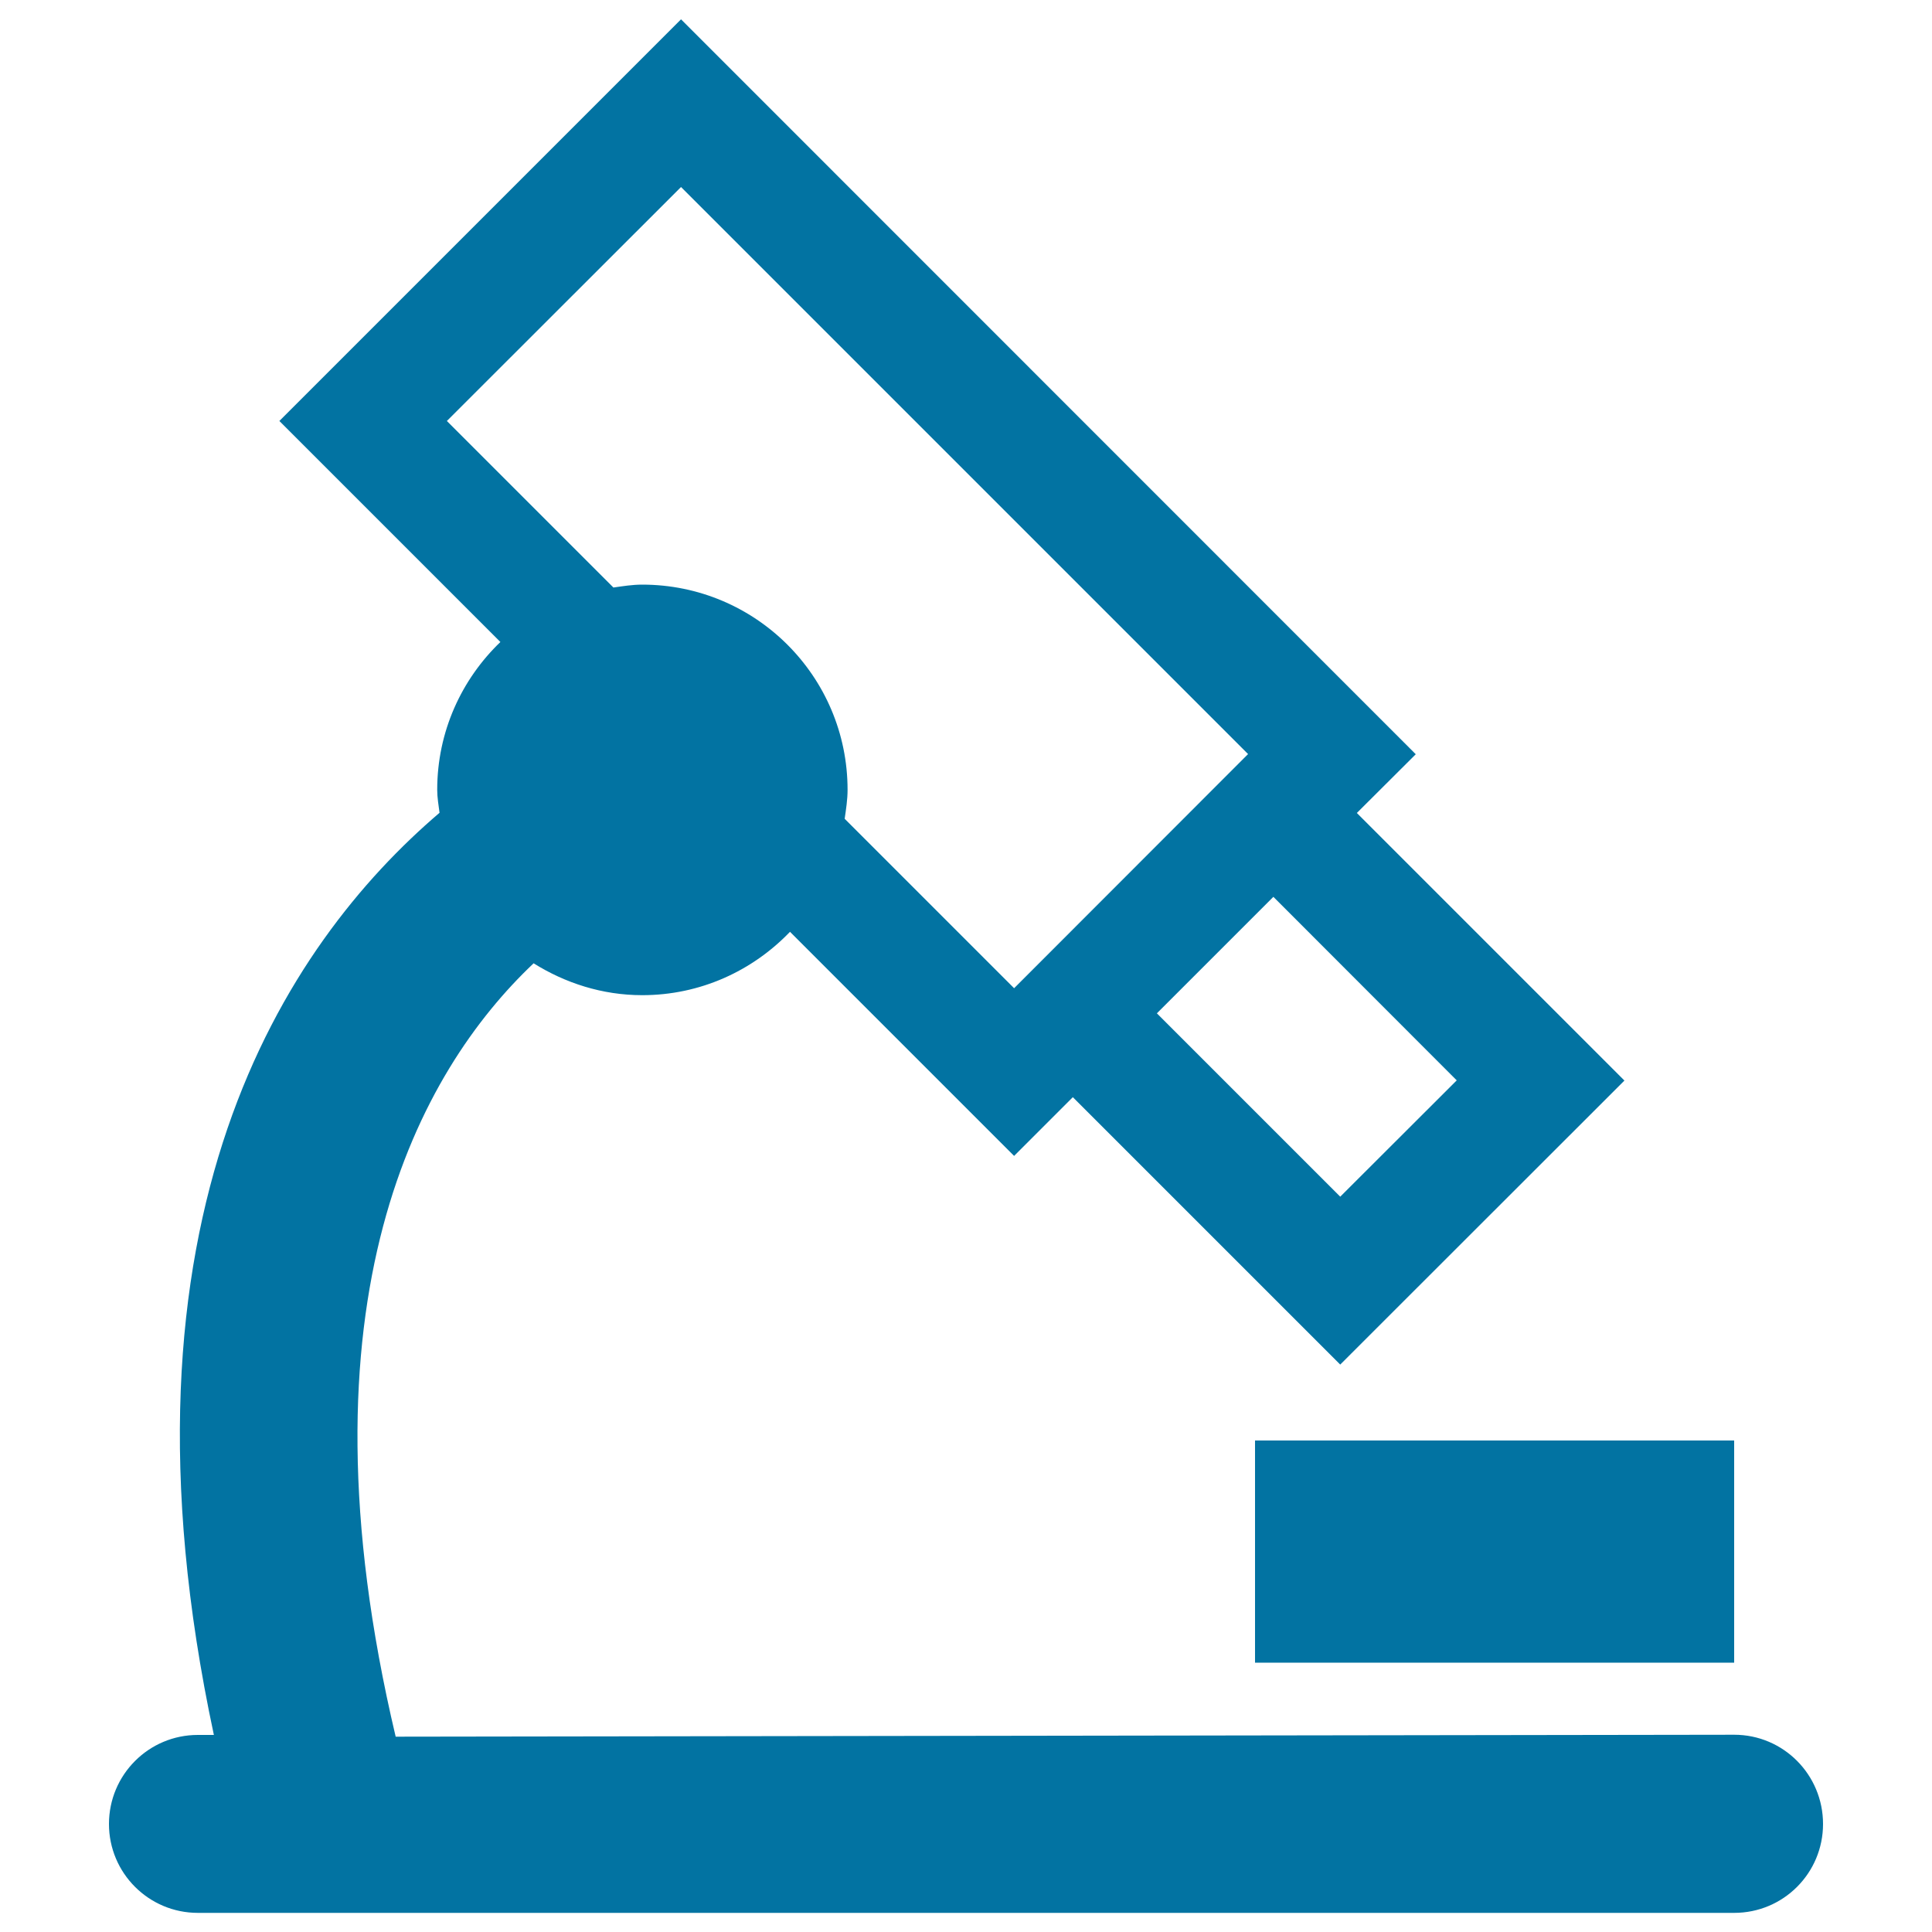
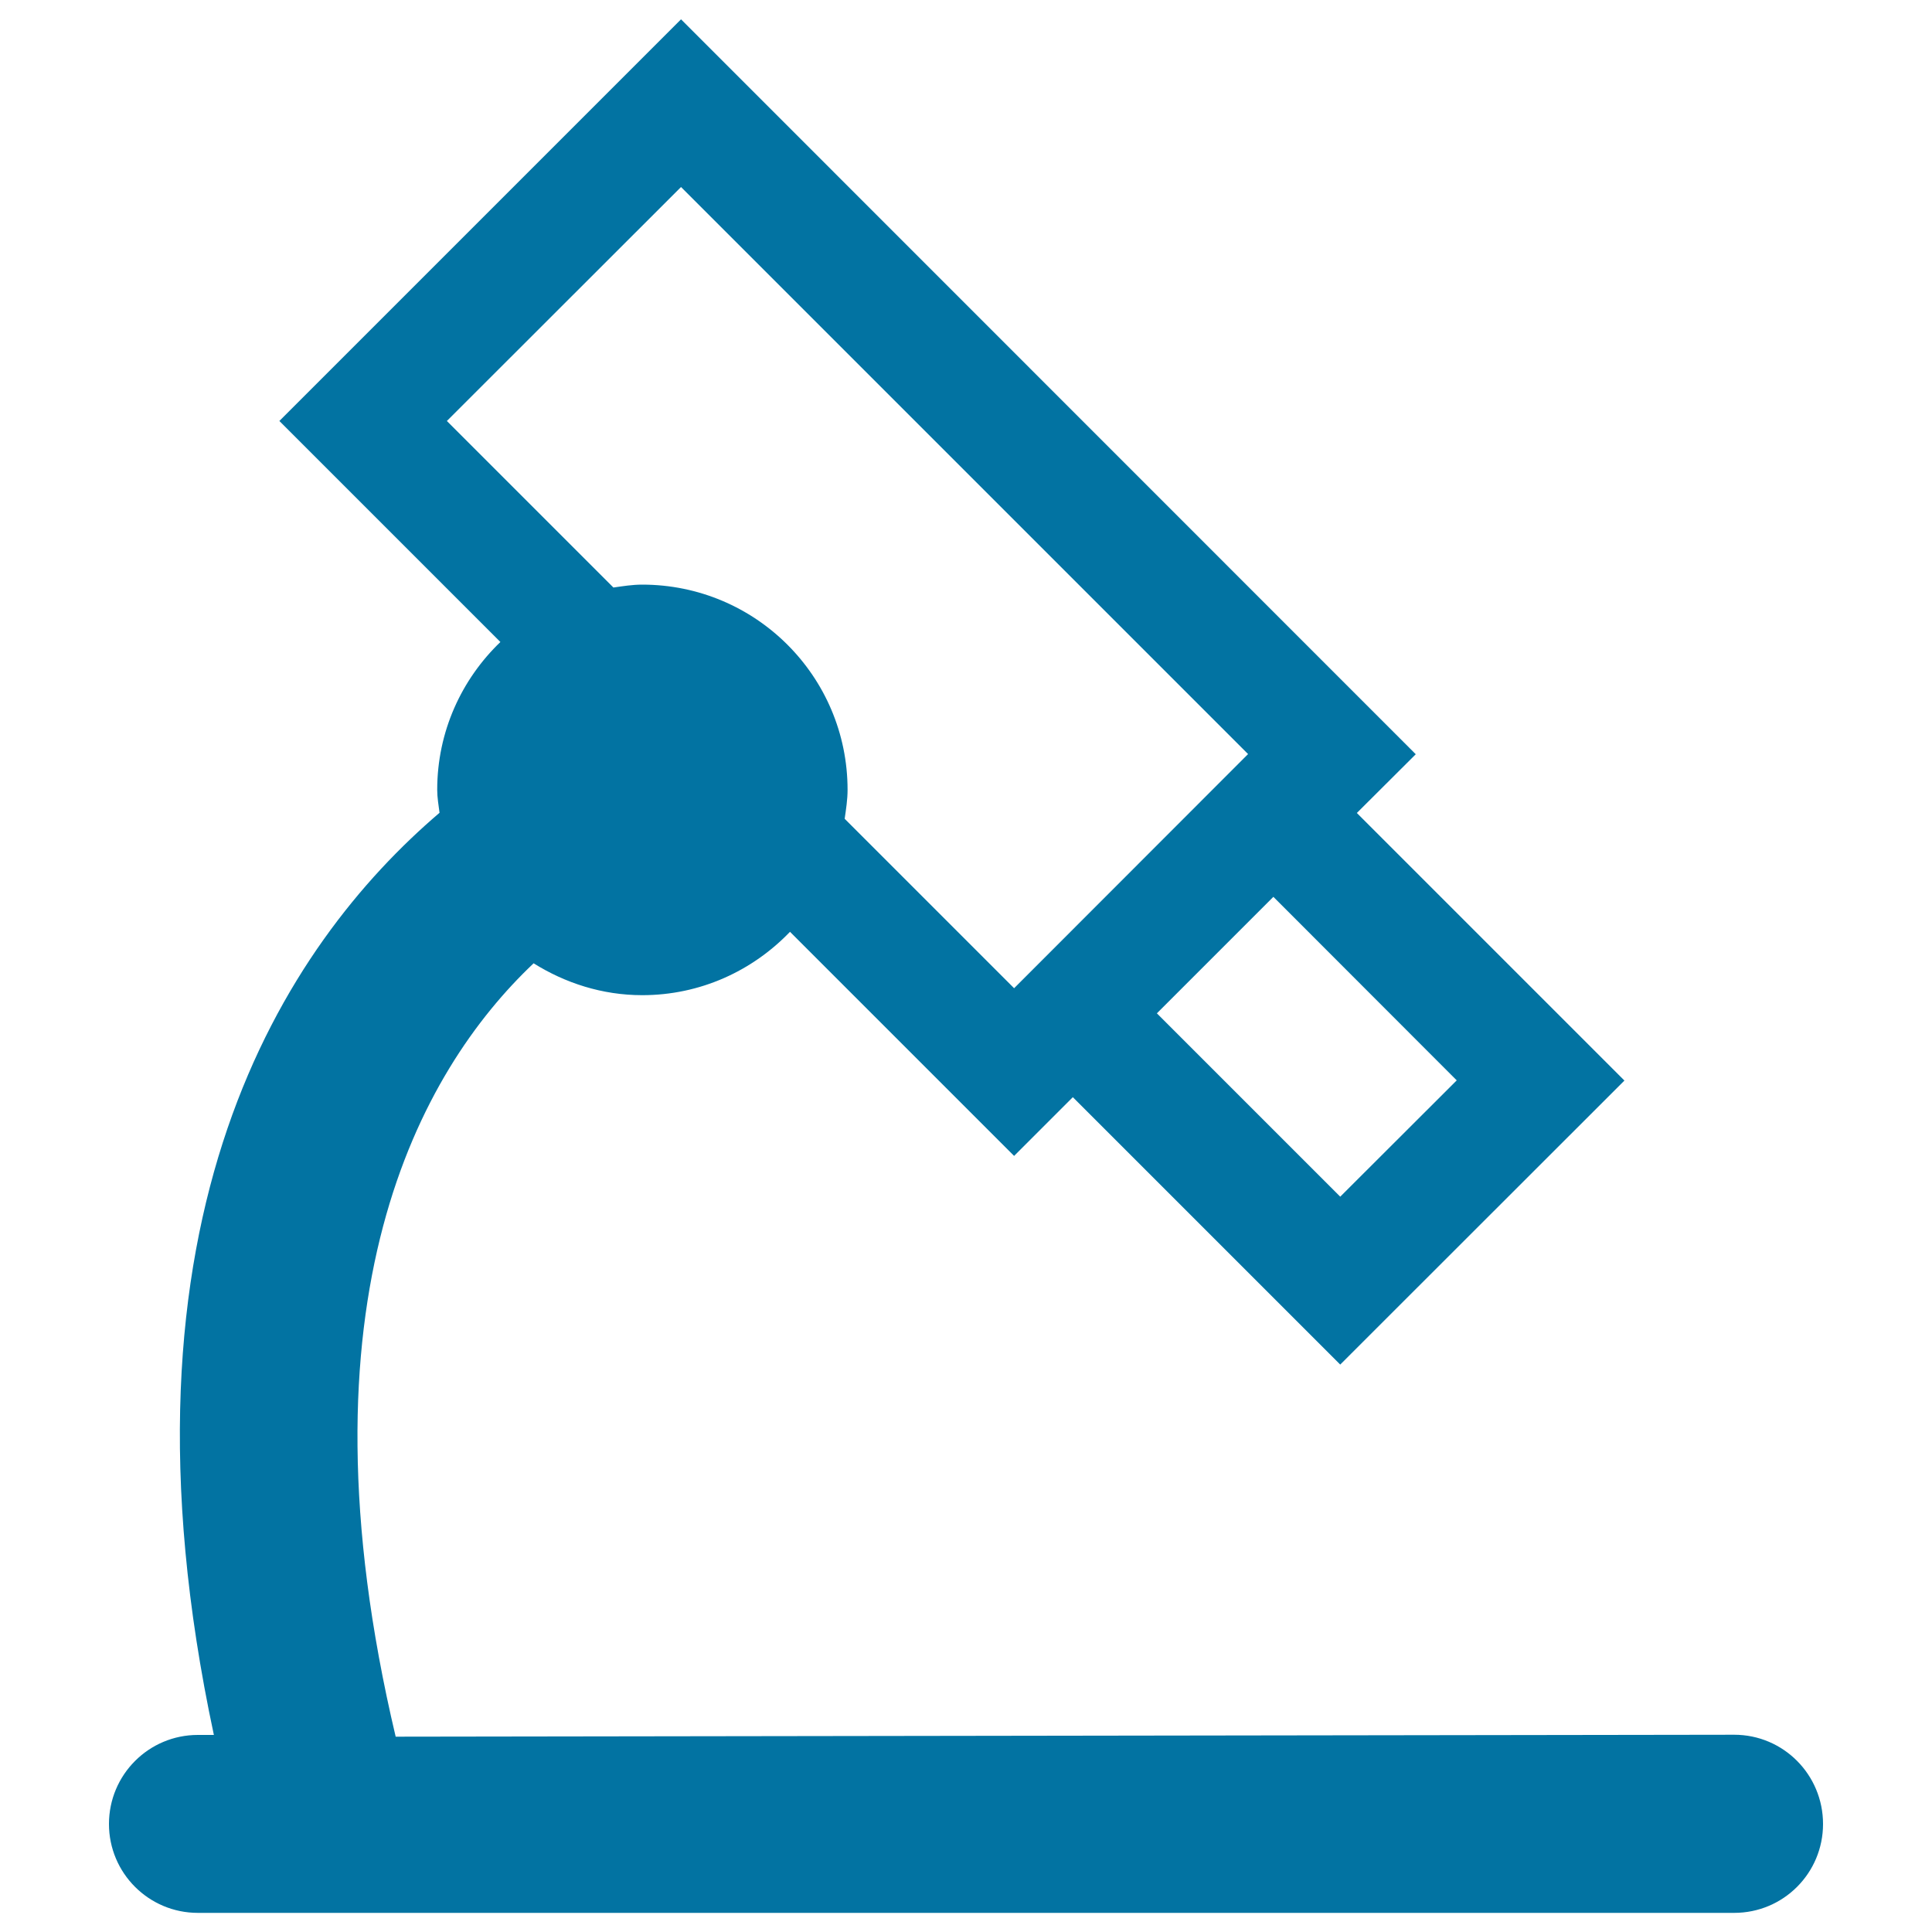
<svg xmlns="http://www.w3.org/2000/svg" viewBox="0 0 1000 1000" style="fill:#0273a2">
  <title>Microscope Of Biology Class SVG icon</title>
  <g>
    <g>
-       <path d="M897.6,897.9l-692.8,1c-53.6-226.4,12.4-344.5,71.4-400.3c16.3,10.2,35.5,16.5,56.2,16.5c30.1,0,57.1-12.6,76.5-32.8l116,116l30.4-30.4l138.4,138.4l147.1-147L702.3,420.8l30.5-30.4L352.5,10L144.6,217.9L259,332.3c-20.1,19.3-32.7,46.4-32.7,76.5c0,4.1,0.7,7.9,1.2,11.9C147.9,488.6,53.3,629.5,110.7,898h-8.3c-25.4,0-46,20.6-46,46.1c0,25.4,20.6,46,46,46h795.2c25.5,0,46-20.6,46-46C943.6,918.6,923.1,897.9,897.6,897.9z M693.7,619.4l-94.9-94.9l60.3-60.3l94.9,95L693.7,619.4z M231.3,217.9L352.5,96.8L646,390.3L524.9,511.5l-87.7-87.7c0.7-4.9,1.5-9.9,1.5-15c0-58.7-47.6-106.2-106.3-106.2c-5.1,0-10,0.8-14.9,1.5L231.3,217.9z" />
-       <rect x="649.6" y="745.6" width="248" height="115" />
+       <path d="M897.6,897.9l-692.8,1c-53.6-226.4,12.4-344.5,71.4-400.3c16.3,10.2,35.5,16.5,56.2,16.5c30.1,0,57.1-12.6,76.5-32.8l116,116l30.4-30.4l138.4,138.4l147.1-147L702.3,420.8l30.5-30.4L352.5,10L144.6,217.9L259,332.3c-20.1,19.3-32.7,46.4-32.7,76.5c0,4.1,0.7,7.9,1.2,11.9C147.9,488.6,53.3,629.5,110.7,898h-8.3c-25.4,0-46,20.6-46,46.1c0,25.4,20.6,46,46,46h795.2c25.5,0,46-20.6,46-46C943.6,918.6,923.1,897.9,897.6,897.9M693.7,619.4l-94.9-94.9l60.3-60.3l94.9,95L693.7,619.4z M231.3,217.9L352.5,96.8L646,390.3L524.9,511.5l-87.7-87.7c0.7-4.9,1.5-9.9,1.5-15c0-58.7-47.6-106.2-106.3-106.2c-5.1,0-10,0.8-14.9,1.5L231.3,217.9z" />
    </g>
  </g>
</svg>